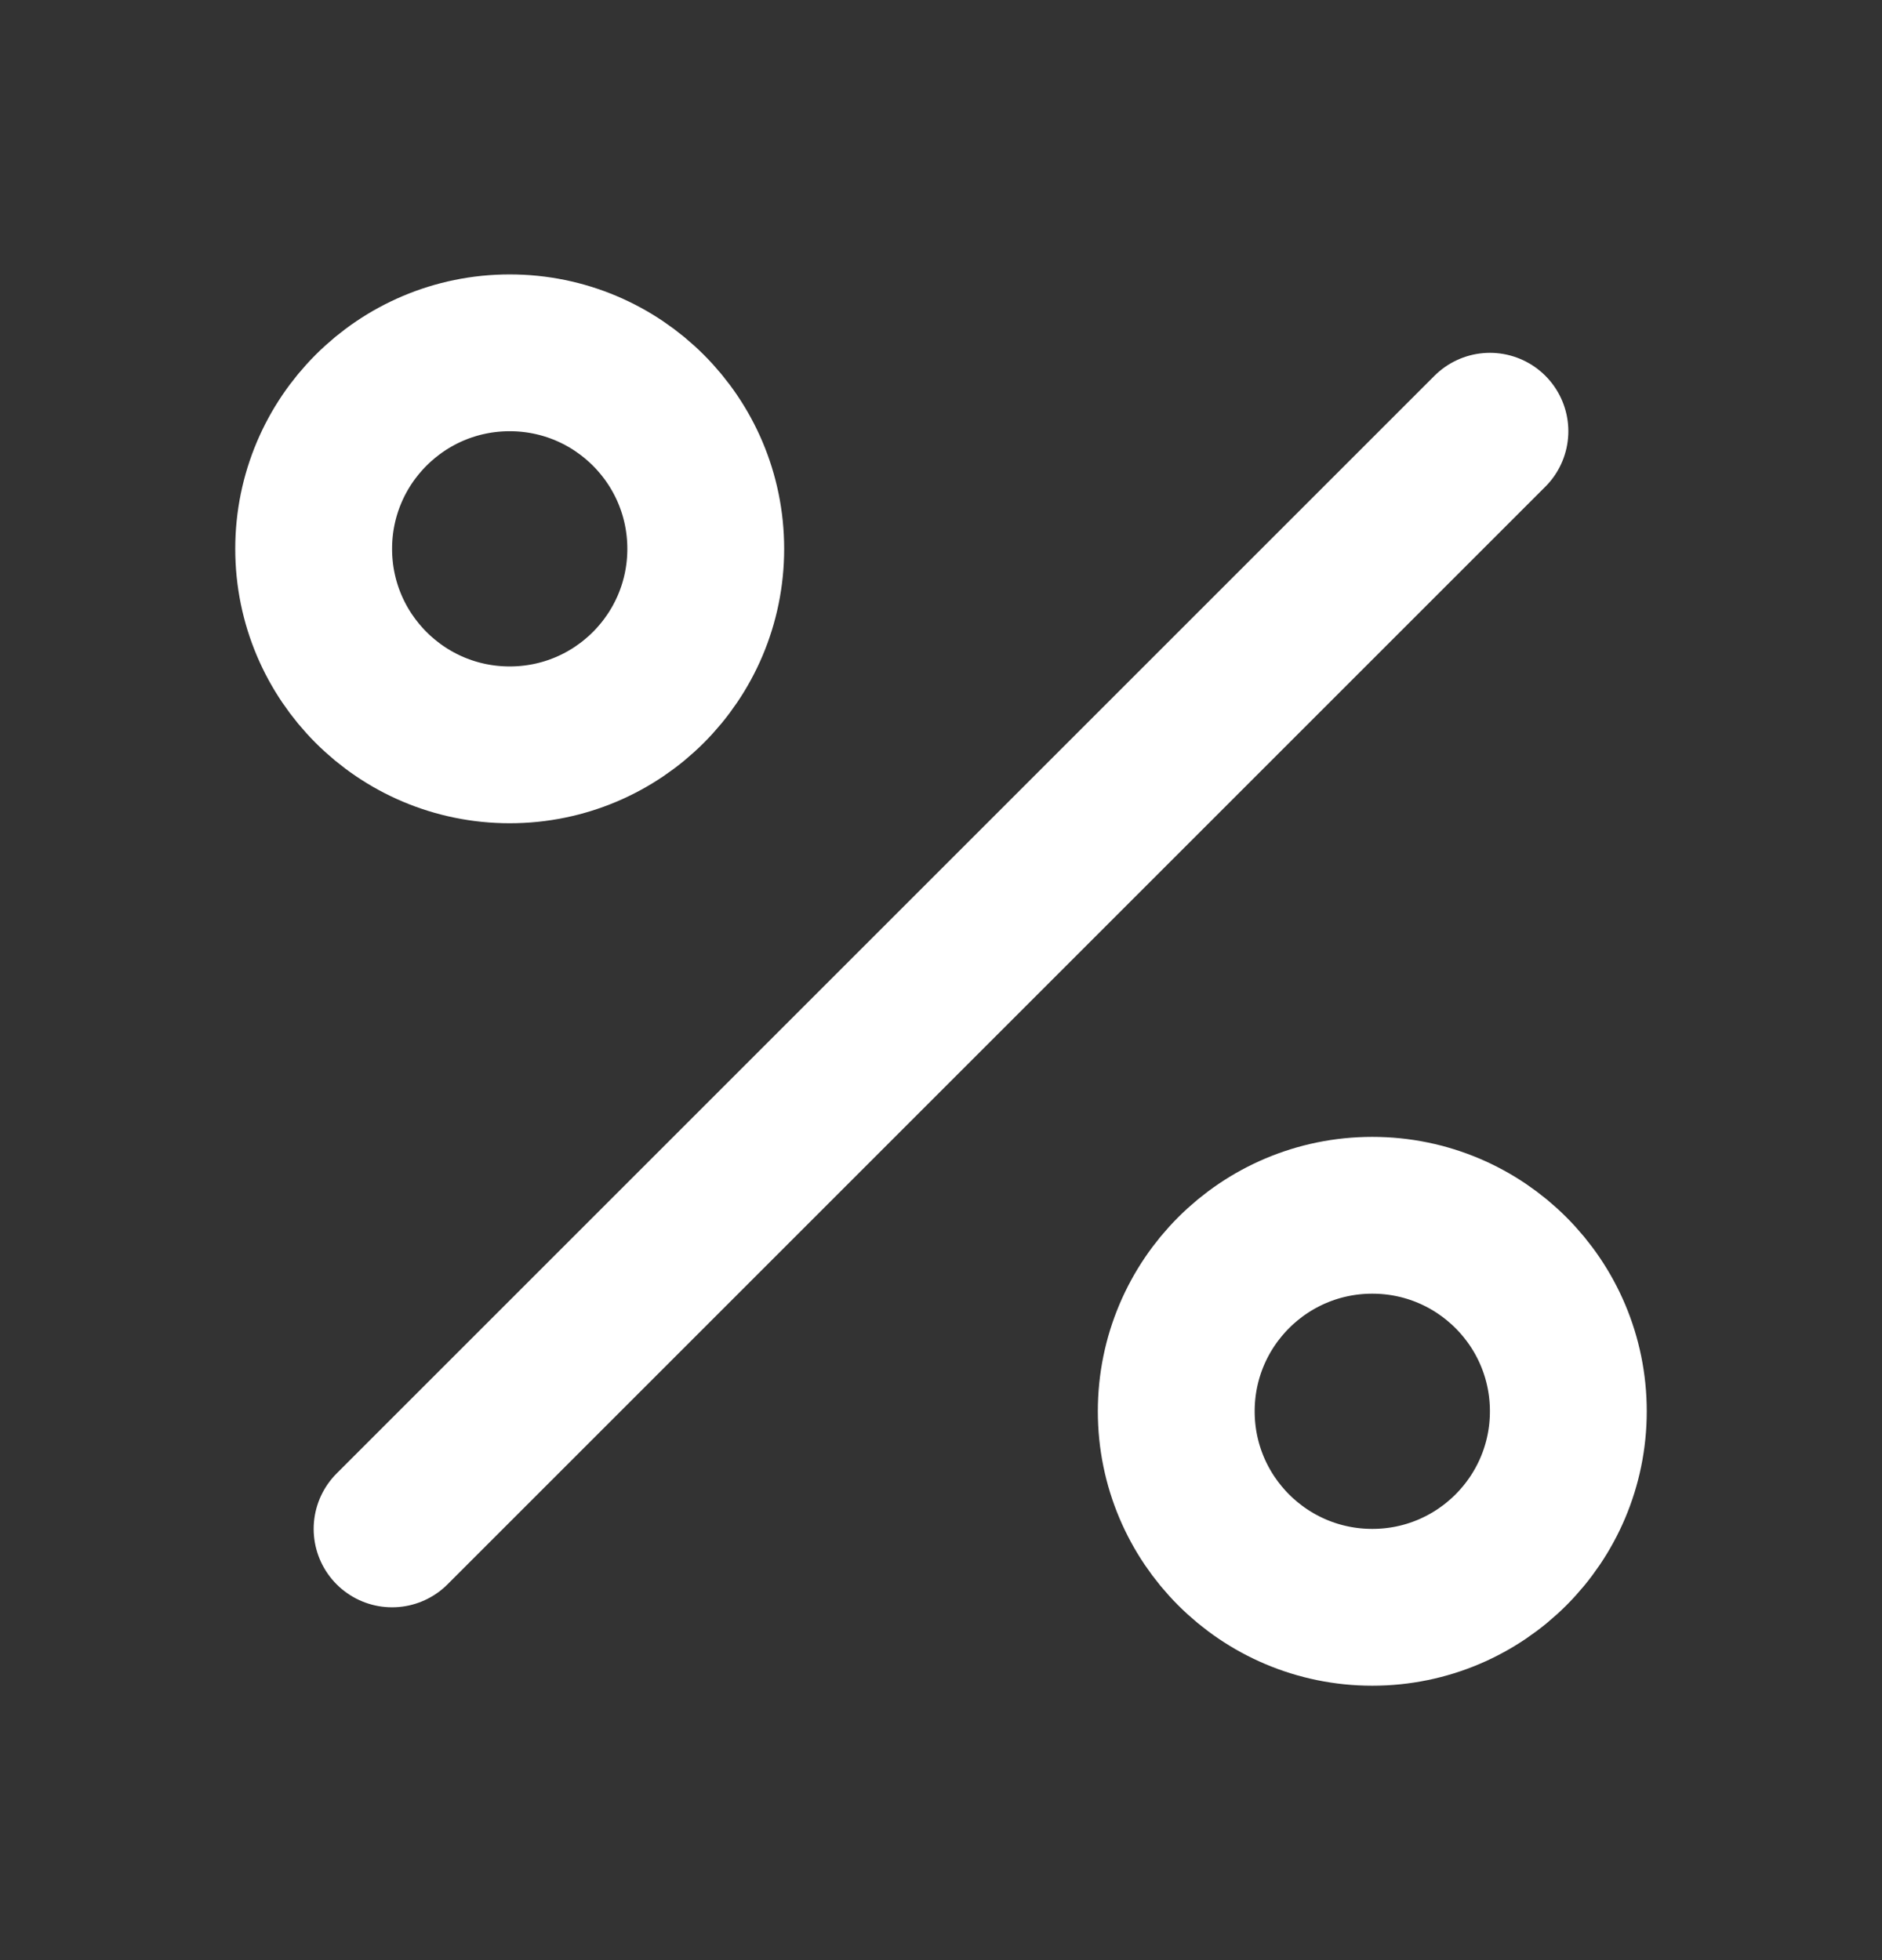
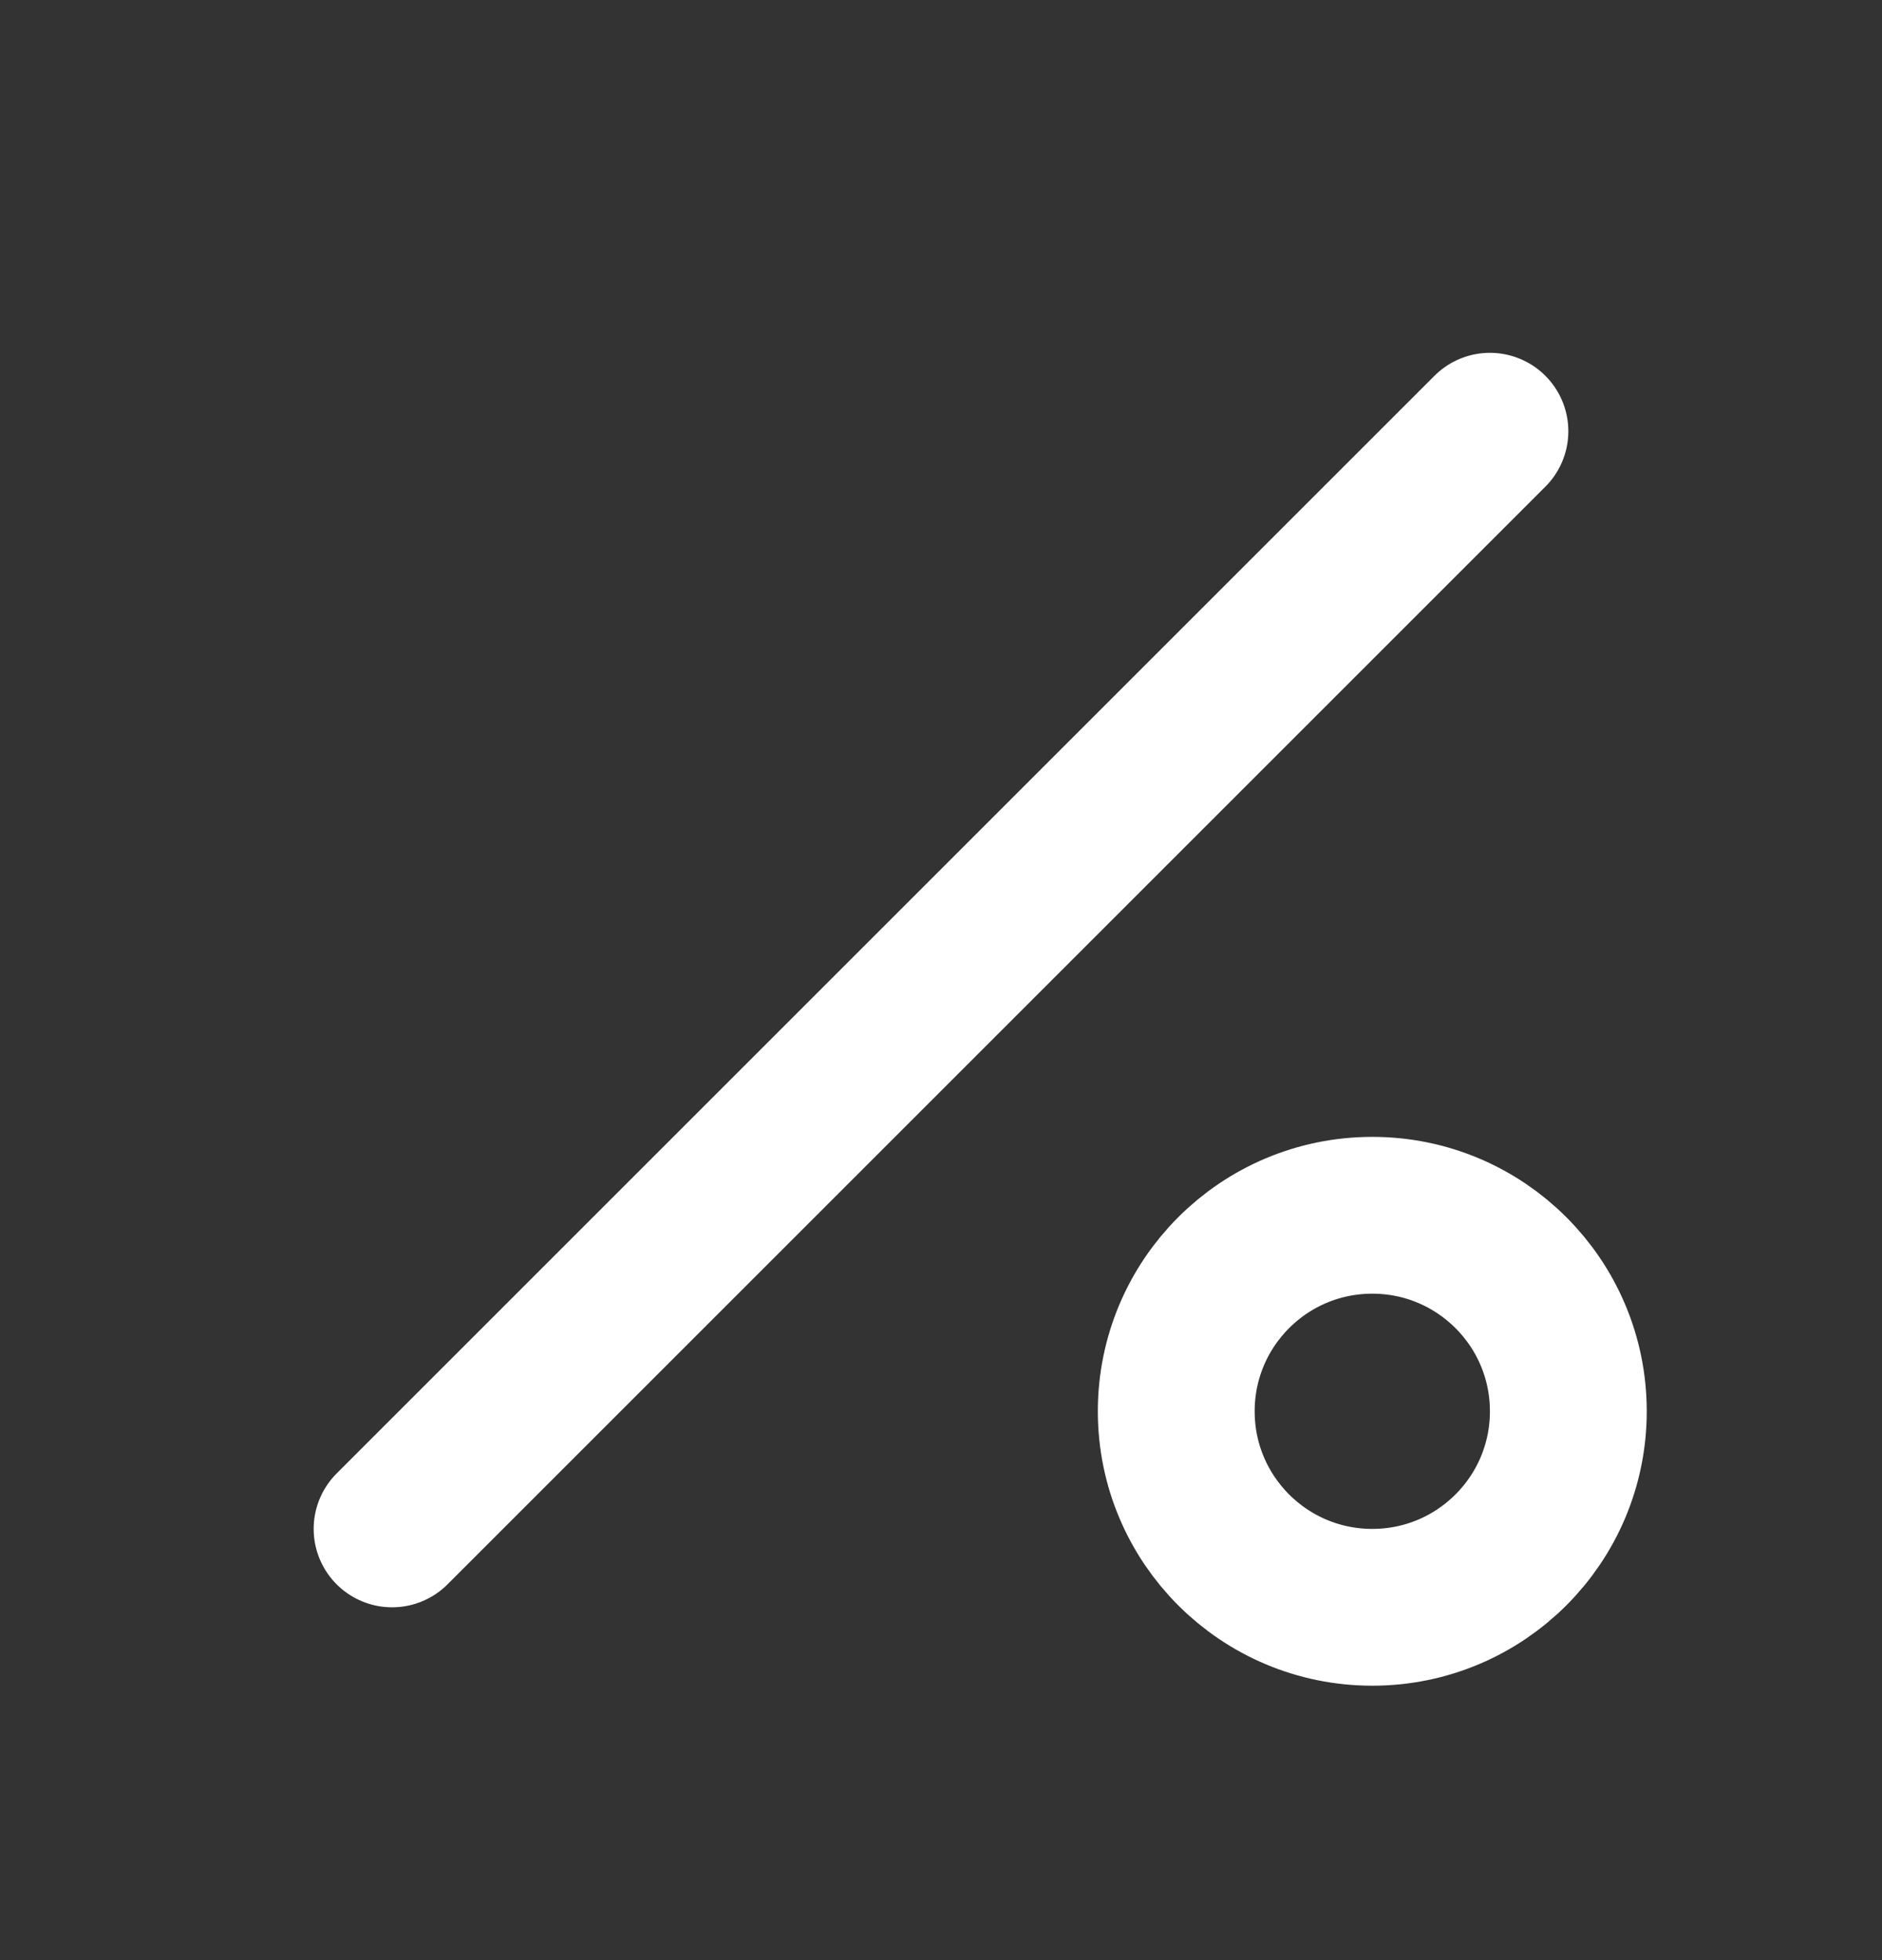
<svg xmlns="http://www.w3.org/2000/svg" width="24" height="25" viewBox="0 0 24 25" fill="none">
  <rect x="0" y="0" width="24" height="25" fill="#333333" stroke="none" />
  <path d="M19 5.5L5 19.5" stroke="white" stroke-width="2" stroke-linecap="round" stroke-linejoin="round" />
-   <path d="M6.5 9.5C7.881 9.5 9 8.381 9 7C9 5.619 7.881 4.5 6.5 4.5C5.119 4.5 4 5.619 4 7C4 8.381 5.119 9.5 6.5 9.5Z" stroke="white" stroke-width="2" stroke-linecap="round" stroke-linejoin="round" />
  <path d="M17.5 20.5C18.881 20.5 20 19.381 20 18C20 16.619 18.881 15.5 17.5 15.5C16.119 15.5 15 16.619 15 18C15 19.381 16.119 20.5 17.5 20.5Z" stroke="white" stroke-width="2" stroke-linecap="round" stroke-linejoin="round" />
</svg>